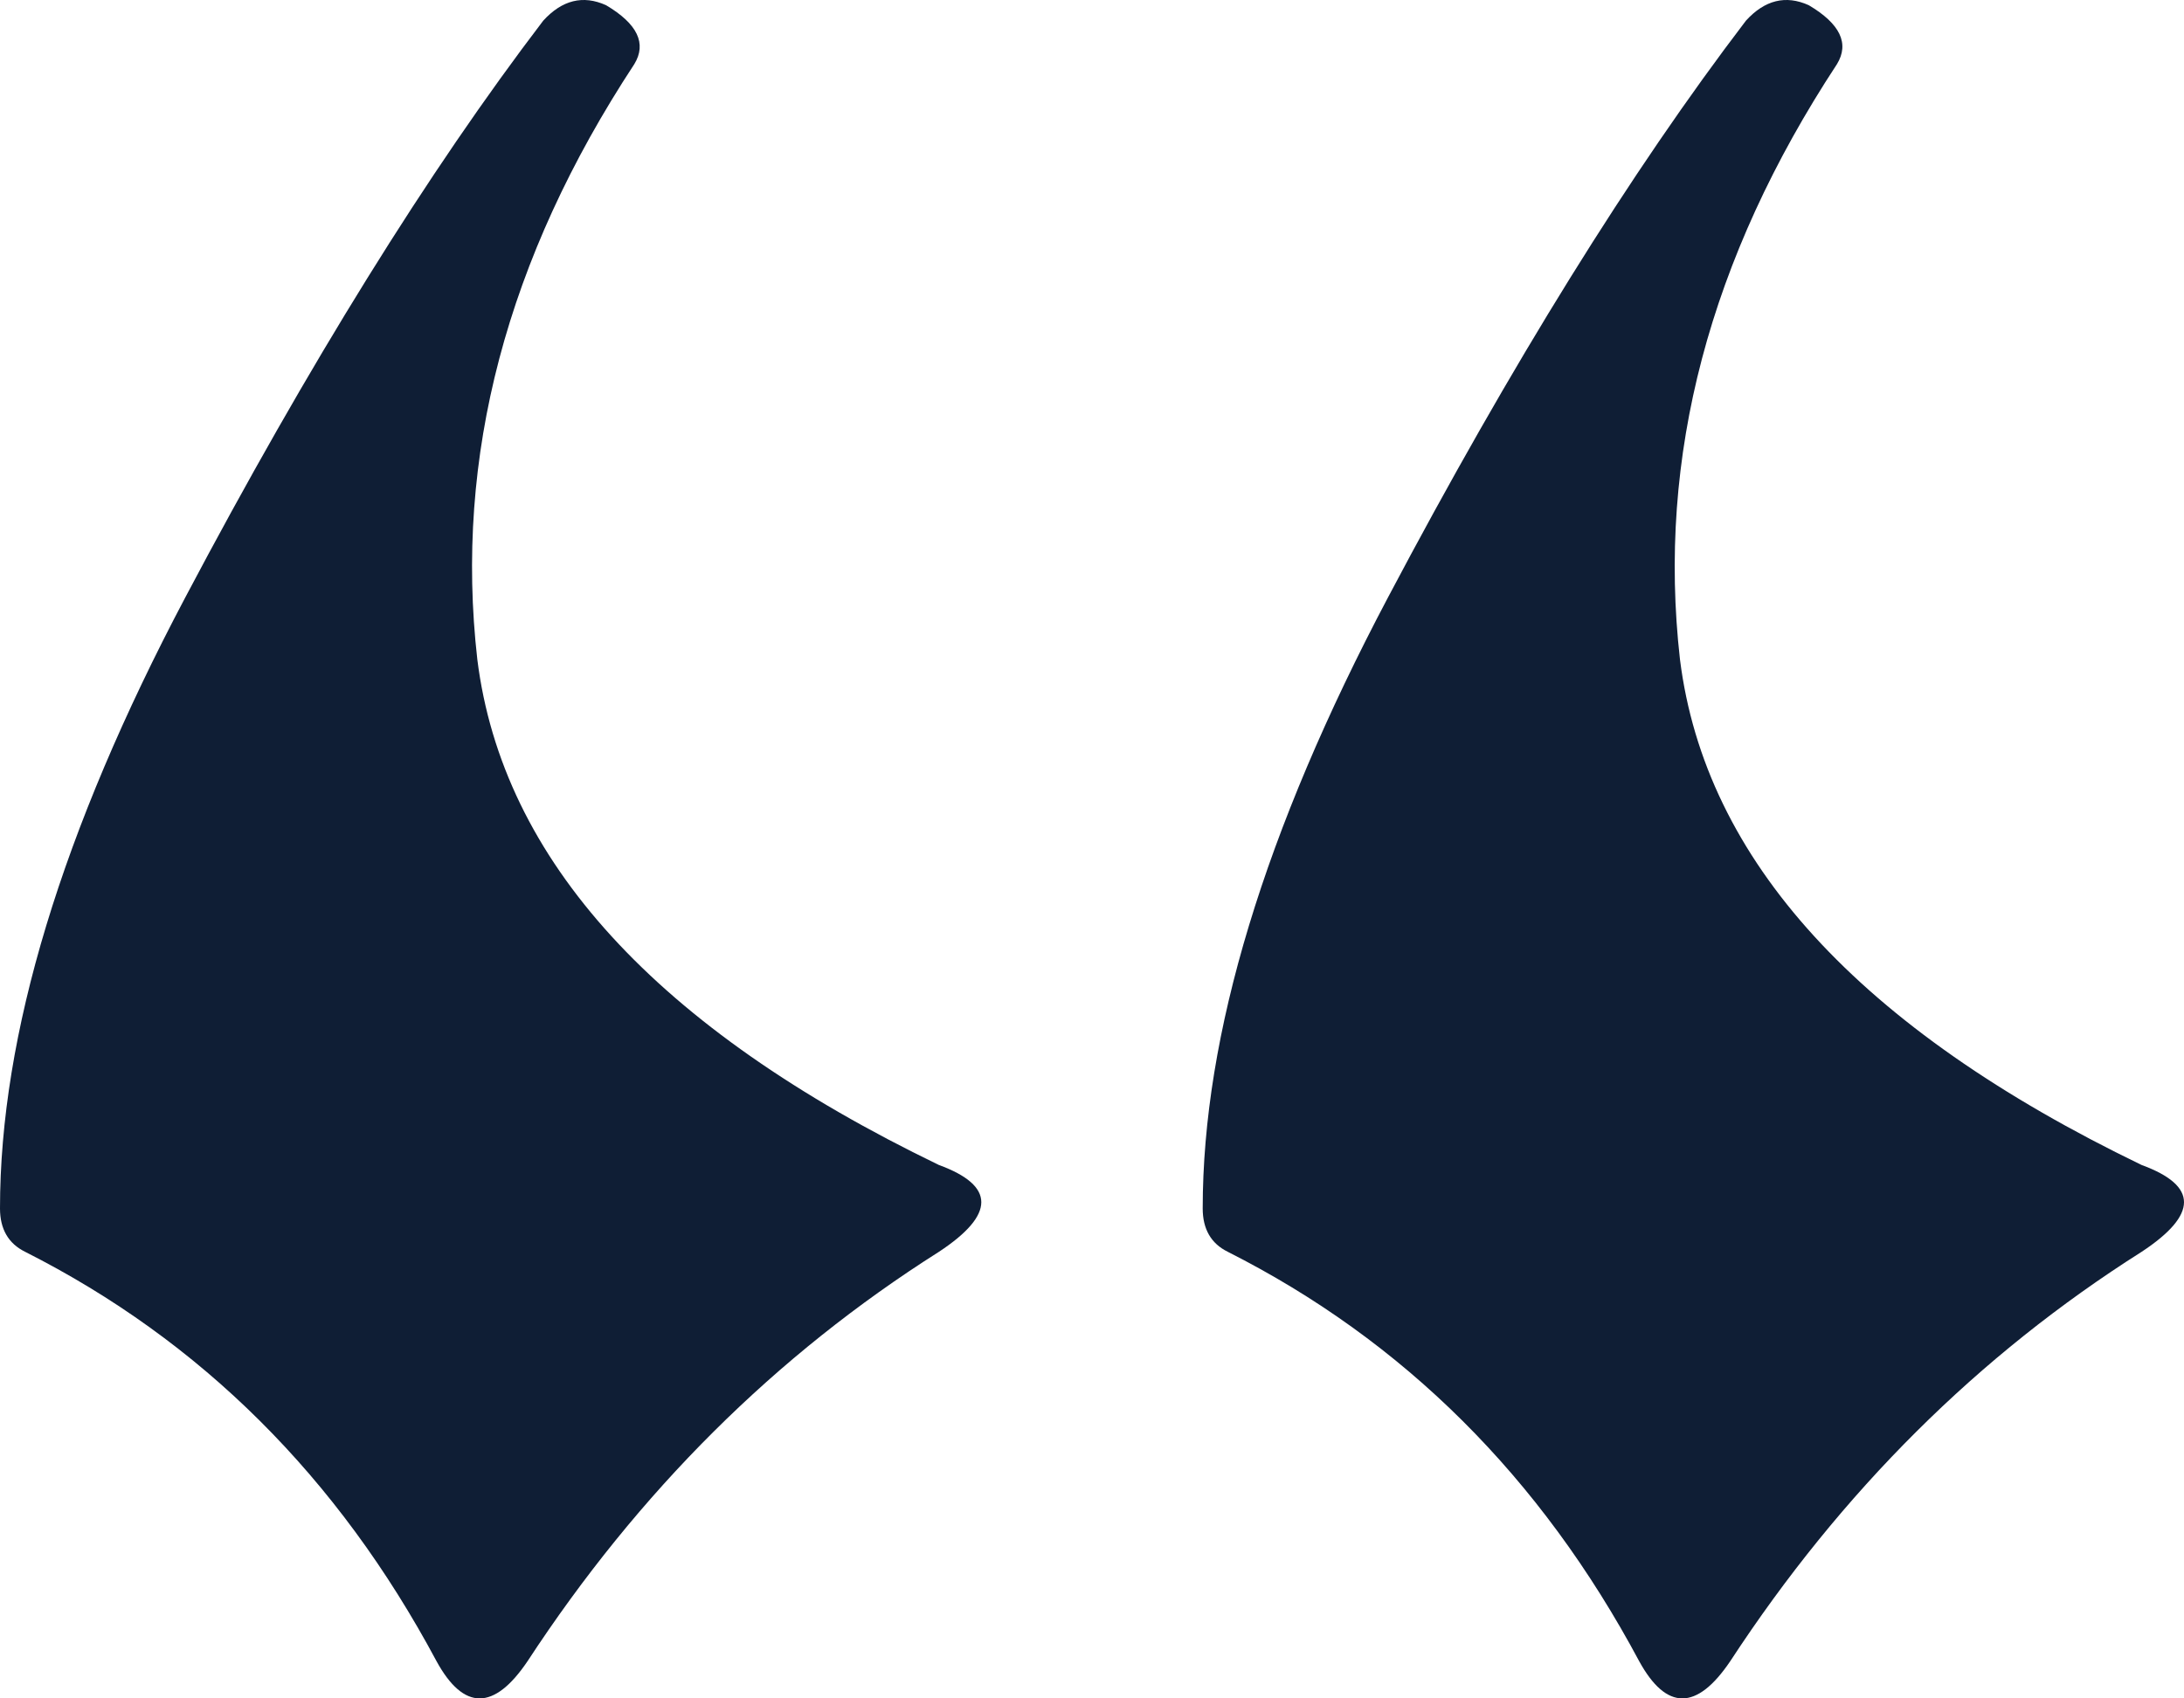
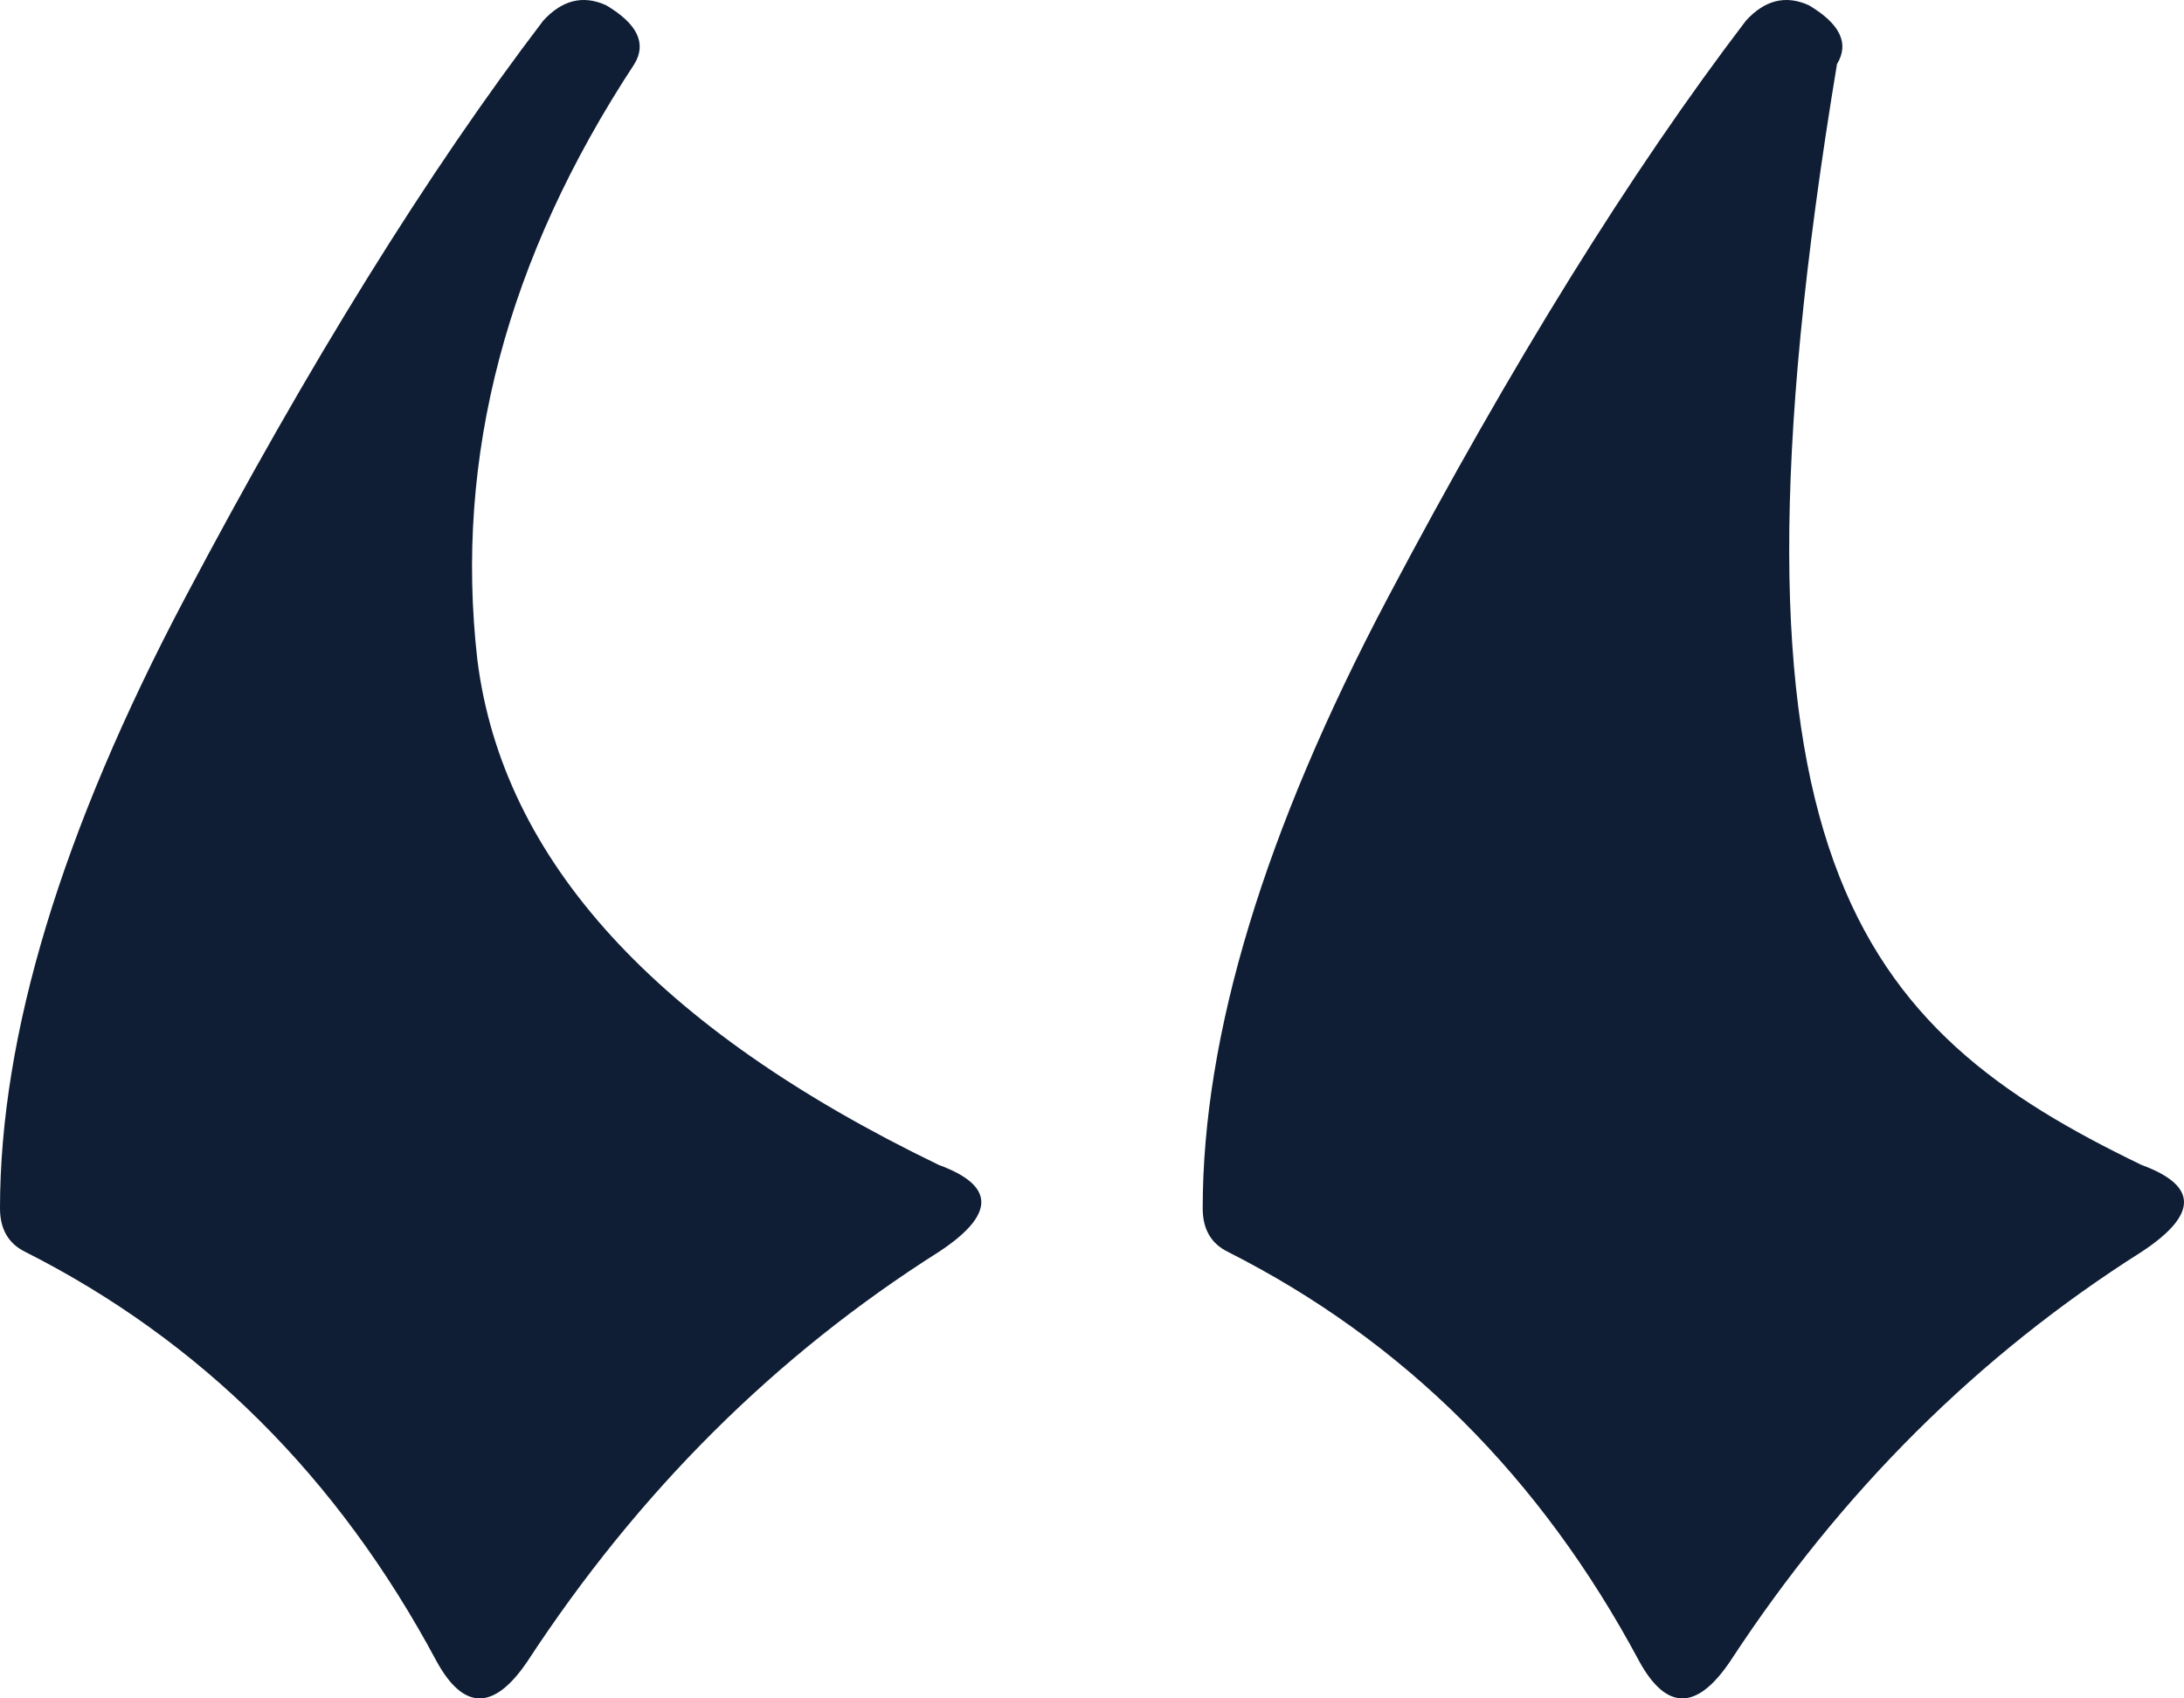
<svg xmlns="http://www.w3.org/2000/svg" width="45" height="35" viewBox="0 0 45 35" fill="none">
-   <path d="M19.346 25.797C15.981 27.928 13.156 30.739 10.87 34.233C10.18 35.256 9.554 35.256 8.994 34.233C6.966 30.441 4.141 27.629 0.518 25.797C0.173 25.627 0 25.329 0 24.903C0 21.324 1.272 17.127 3.817 12.313C6.362 7.498 8.821 3.536 11.193 0.426C11.582 0 12.013 -0.107 12.487 0.107C13.134 0.49 13.329 0.895 13.07 1.321C10.438 5.326 9.36 9.416 9.835 13.591C10.352 17.724 13.523 21.196 19.346 24.008C20.51 24.434 20.51 25.03 19.346 25.797ZM44.127 25.797C40.762 27.928 37.937 30.739 35.651 34.233C34.961 35.256 34.335 35.256 33.774 34.233C31.747 30.441 28.922 27.629 25.298 25.797C24.953 25.627 24.781 25.329 24.781 24.903C24.781 21.324 26.053 17.127 28.598 12.313C31.143 7.498 33.602 3.536 35.974 0.426C36.362 0 36.794 -0.107 37.268 0.107C37.915 0.49 38.109 0.895 37.85 1.321C35.219 5.326 34.141 9.416 34.615 13.591C35.133 17.724 38.303 21.196 44.127 24.008C45.291 24.434 45.291 25.03 44.127 25.797Z" fill="#0F1E35" />
+   <path d="M19.346 25.797C15.981 27.928 13.156 30.739 10.87 34.233C10.18 35.256 9.554 35.256 8.994 34.233C6.966 30.441 4.141 27.629 0.518 25.797C0.173 25.627 0 25.329 0 24.903C0 21.324 1.272 17.127 3.817 12.313C6.362 7.498 8.821 3.536 11.193 0.426C11.582 0 12.013 -0.107 12.487 0.107C13.134 0.49 13.329 0.895 13.07 1.321C10.438 5.326 9.36 9.416 9.835 13.591C10.352 17.724 13.523 21.196 19.346 24.008C20.51 24.434 20.51 25.03 19.346 25.797ZM44.127 25.797C40.762 27.928 37.937 30.739 35.651 34.233C34.961 35.256 34.335 35.256 33.774 34.233C31.747 30.441 28.922 27.629 25.298 25.797C24.953 25.627 24.781 25.329 24.781 24.903C24.781 21.324 26.053 17.127 28.598 12.313C31.143 7.498 33.602 3.536 35.974 0.426C36.362 0 36.794 -0.107 37.268 0.107C37.915 0.49 38.109 0.895 37.85 1.321C35.133 17.724 38.303 21.196 44.127 24.008C45.291 24.434 45.291 25.03 44.127 25.797Z" fill="#0F1E35" />
</svg>